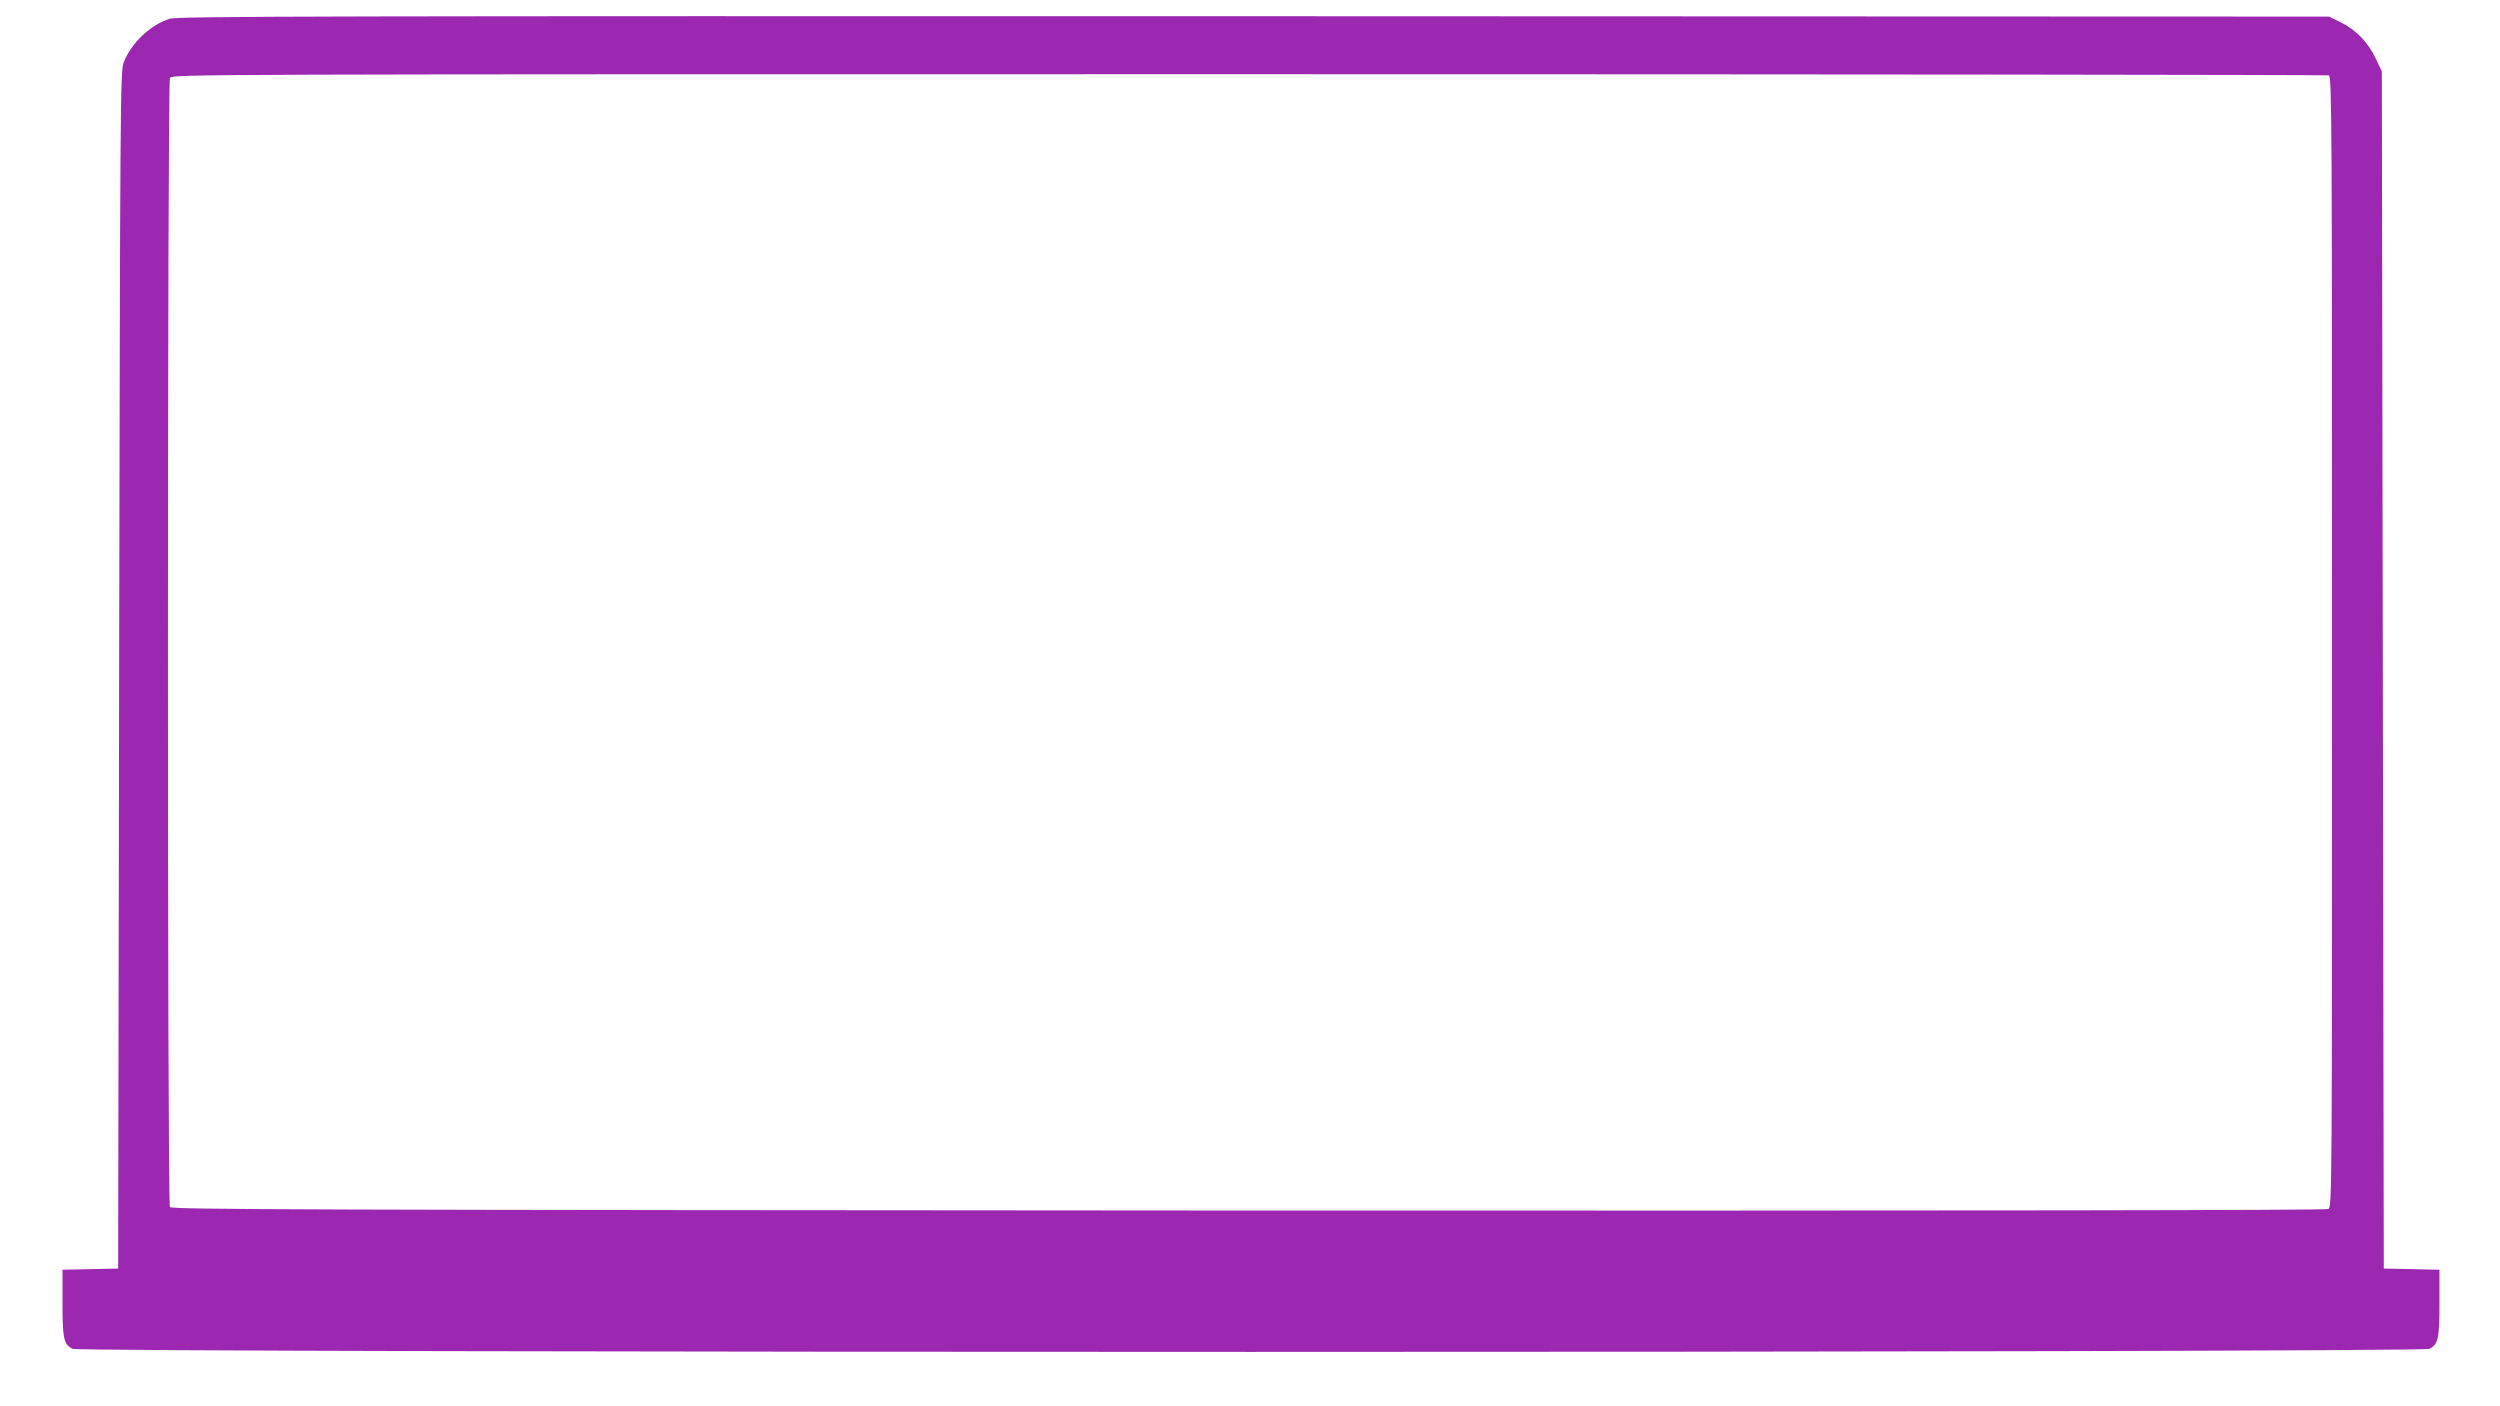
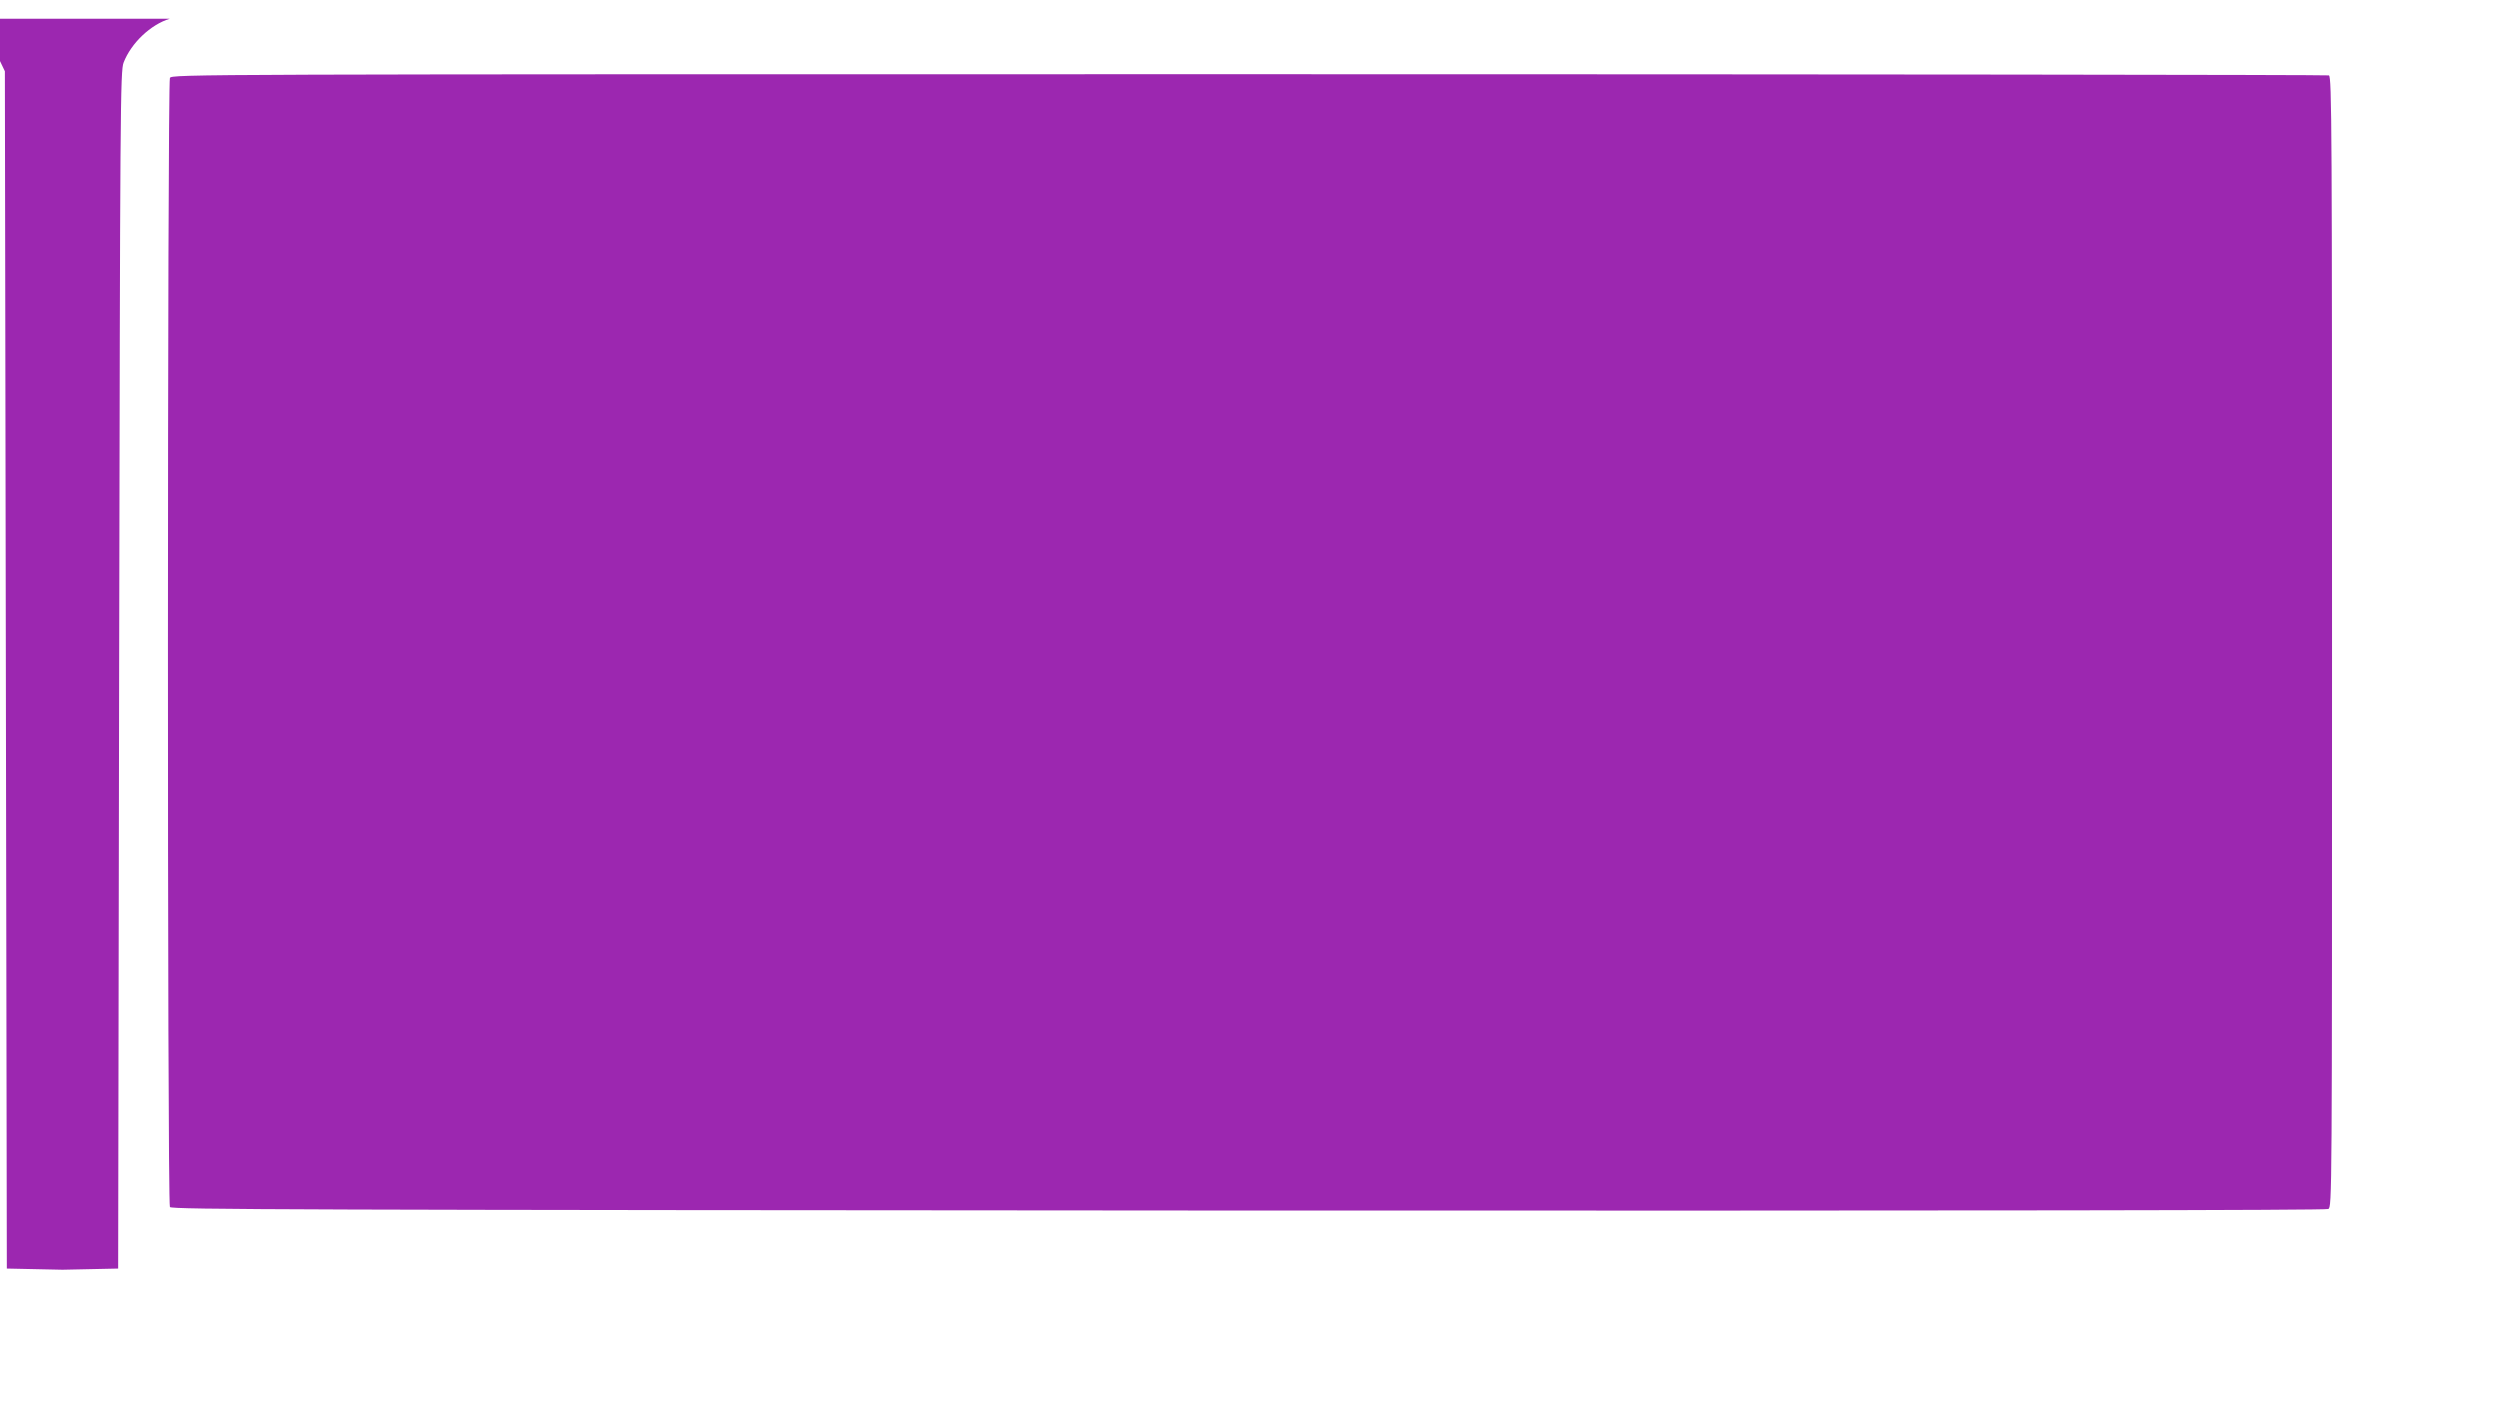
<svg xmlns="http://www.w3.org/2000/svg" version="1.0" width="1280pt" height="720pt" viewBox="0 0 1280 720" preserveAspectRatio="xMidYMid meet">
  <g transform="translate(0,720) scale(0.1,-0.1)" fill="#9c27b0" stroke="none">
-     <path d="M869 7104 c-98 -30 -197 -124 -236 -224 -17 -43 -18 -215 -23 -3110 l-5 -3065 -142 -3 -143 -3 0 -169 c0 -184 6 -212 51 -236 42 -21 12026 -21 12068 0 45 24 51 52 51 236 l0 169 -142 3 -143 3 -5 3065 -5 3065 -32 67 c-39 82 -100 145 -179 184 l-59 29 -5505 2 c-4748 1 -5511 0 -5551 -13z m11055 -290 c15 -6 16 -270 16 -2900 0 -2853 0 -2893 -19 -2904 -14 -7 -1737 -9 -5531 -8 -4886 3 -5512 5 -5520 18 -14 22 -13 5755 0 5781 11 19 83 19 5525 19 3032 0 5520 -3 5529 -6z" />
+     <path d="M869 7104 c-98 -30 -197 -124 -236 -224 -17 -43 -18 -215 -23 -3110 l-5 -3065 -142 -3 -143 -3 0 -169 l0 169 -142 3 -143 3 -5 3065 -5 3065 -32 67 c-39 82 -100 145 -179 184 l-59 29 -5505 2 c-4748 1 -5511 0 -5551 -13z m11055 -290 c15 -6 16 -270 16 -2900 0 -2853 0 -2893 -19 -2904 -14 -7 -1737 -9 -5531 -8 -4886 3 -5512 5 -5520 18 -14 22 -13 5755 0 5781 11 19 83 19 5525 19 3032 0 5520 -3 5529 -6z" />
  </g>
</svg>